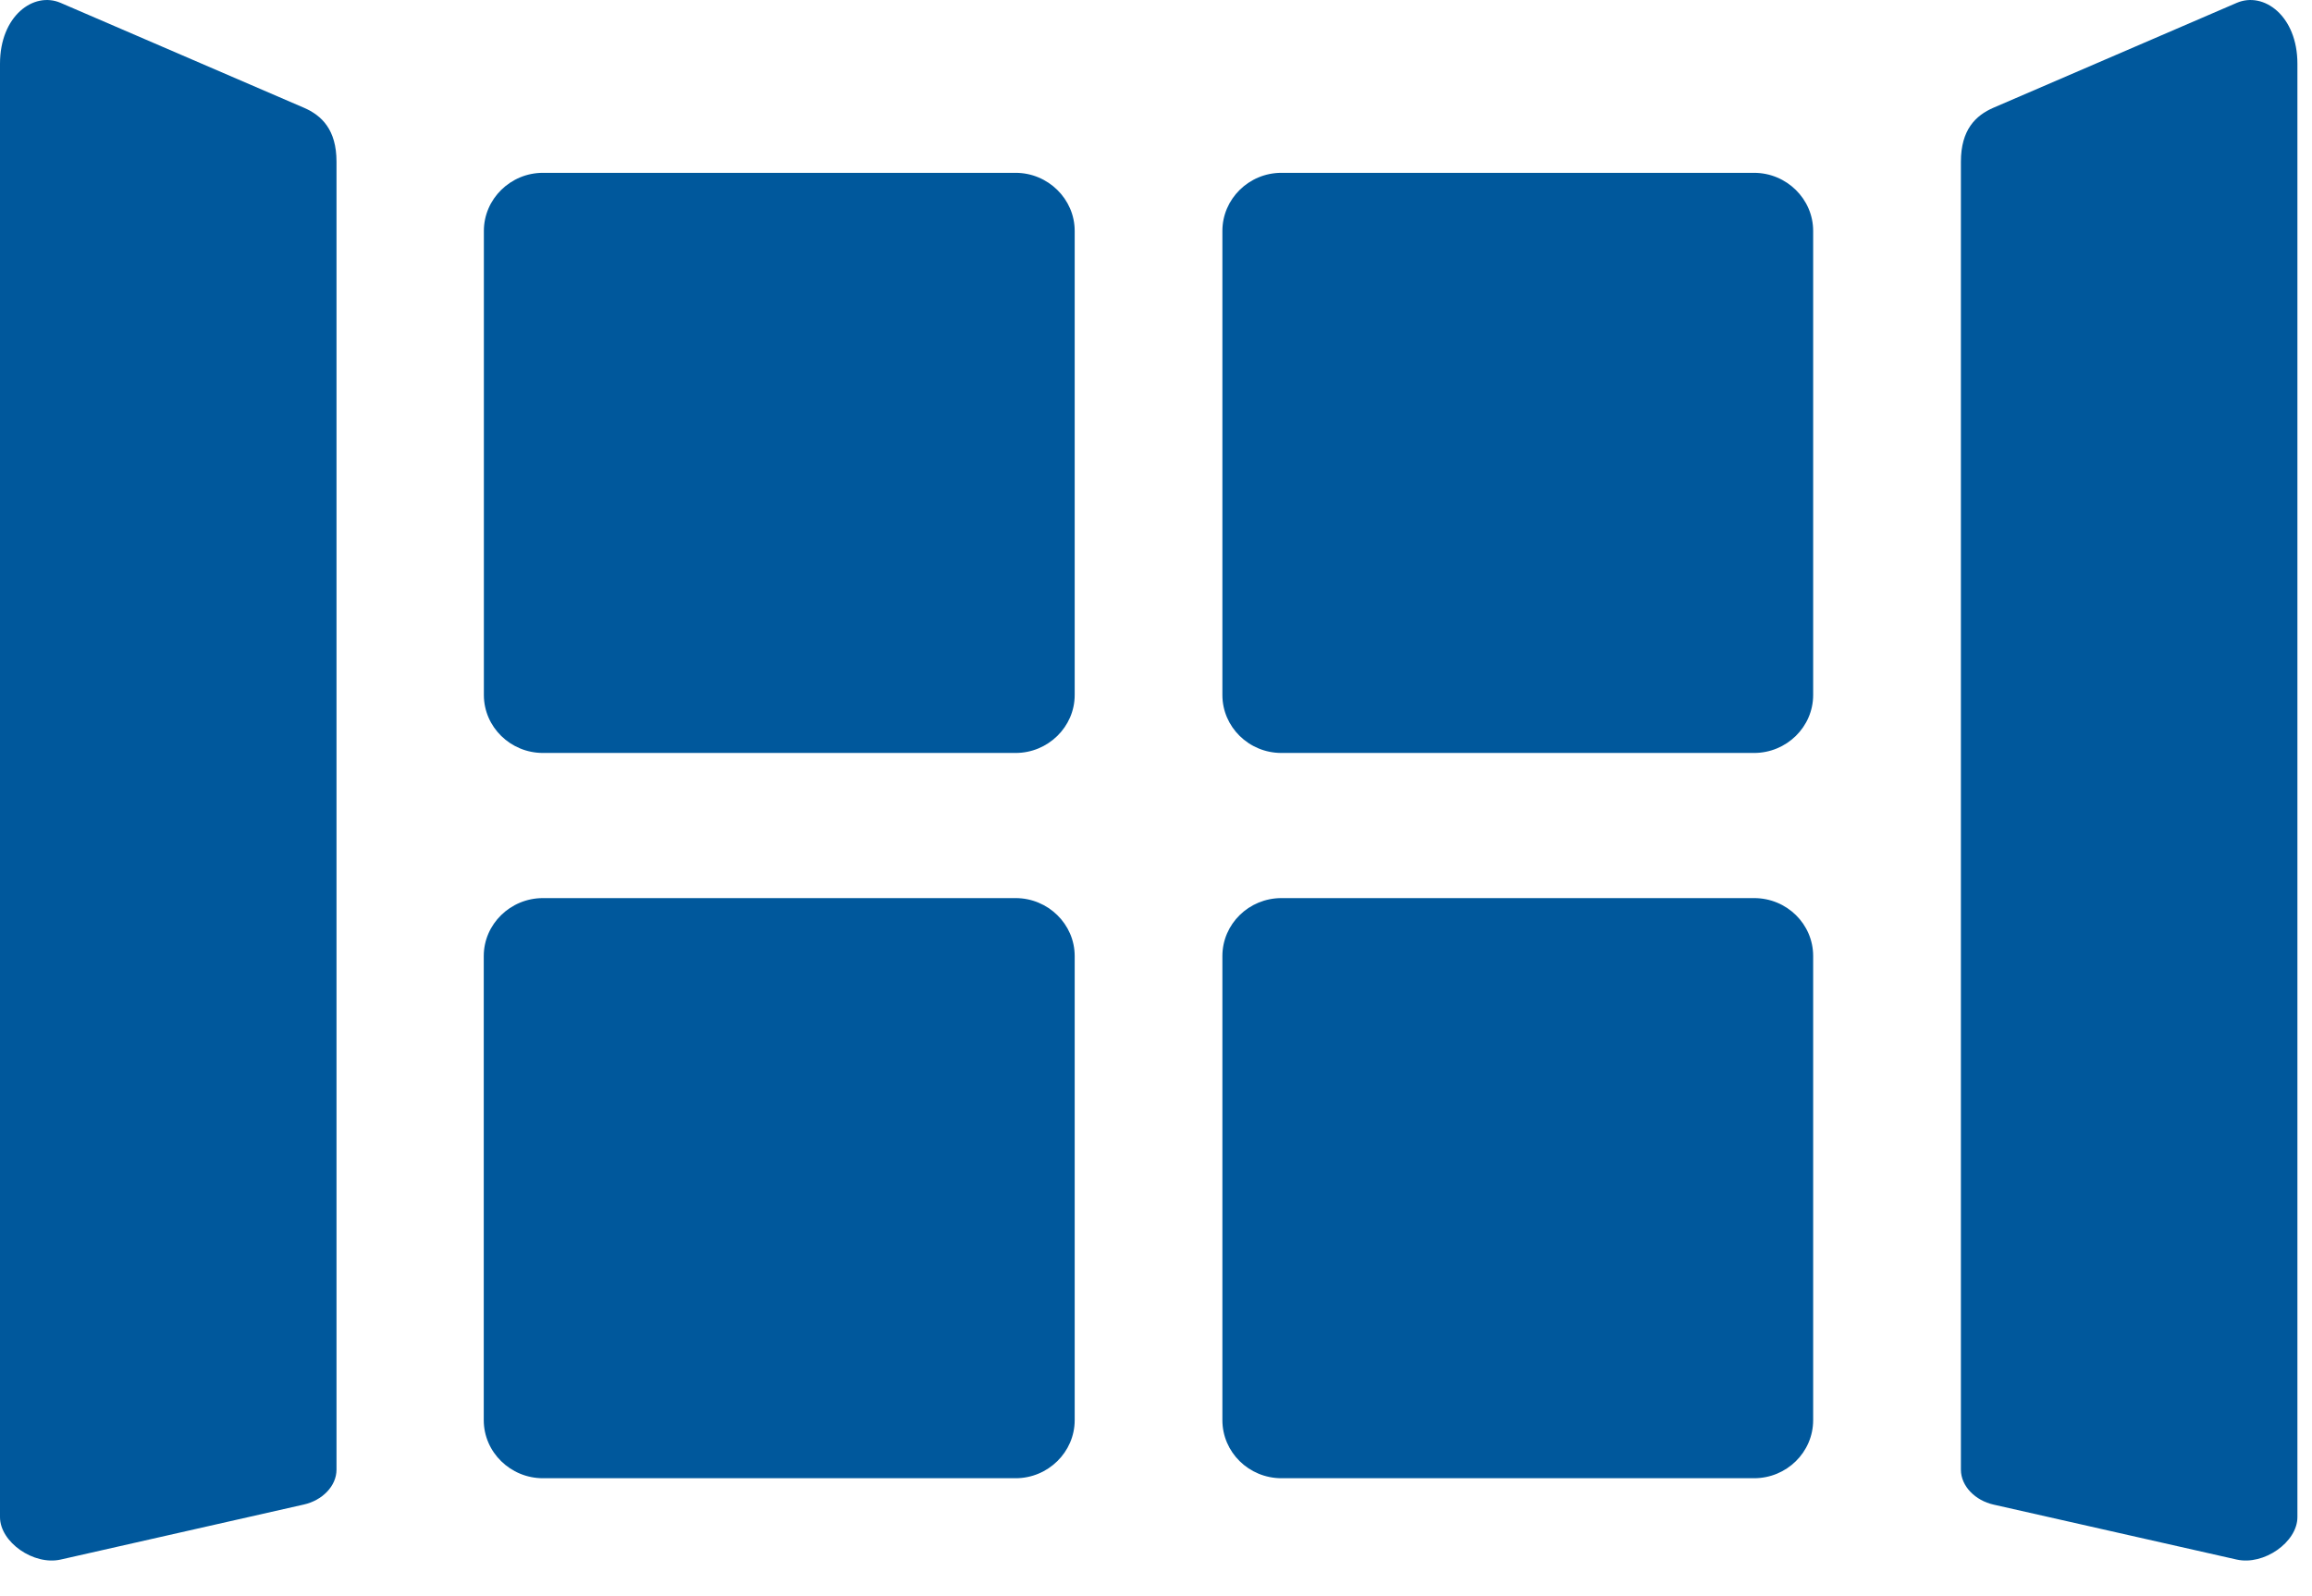
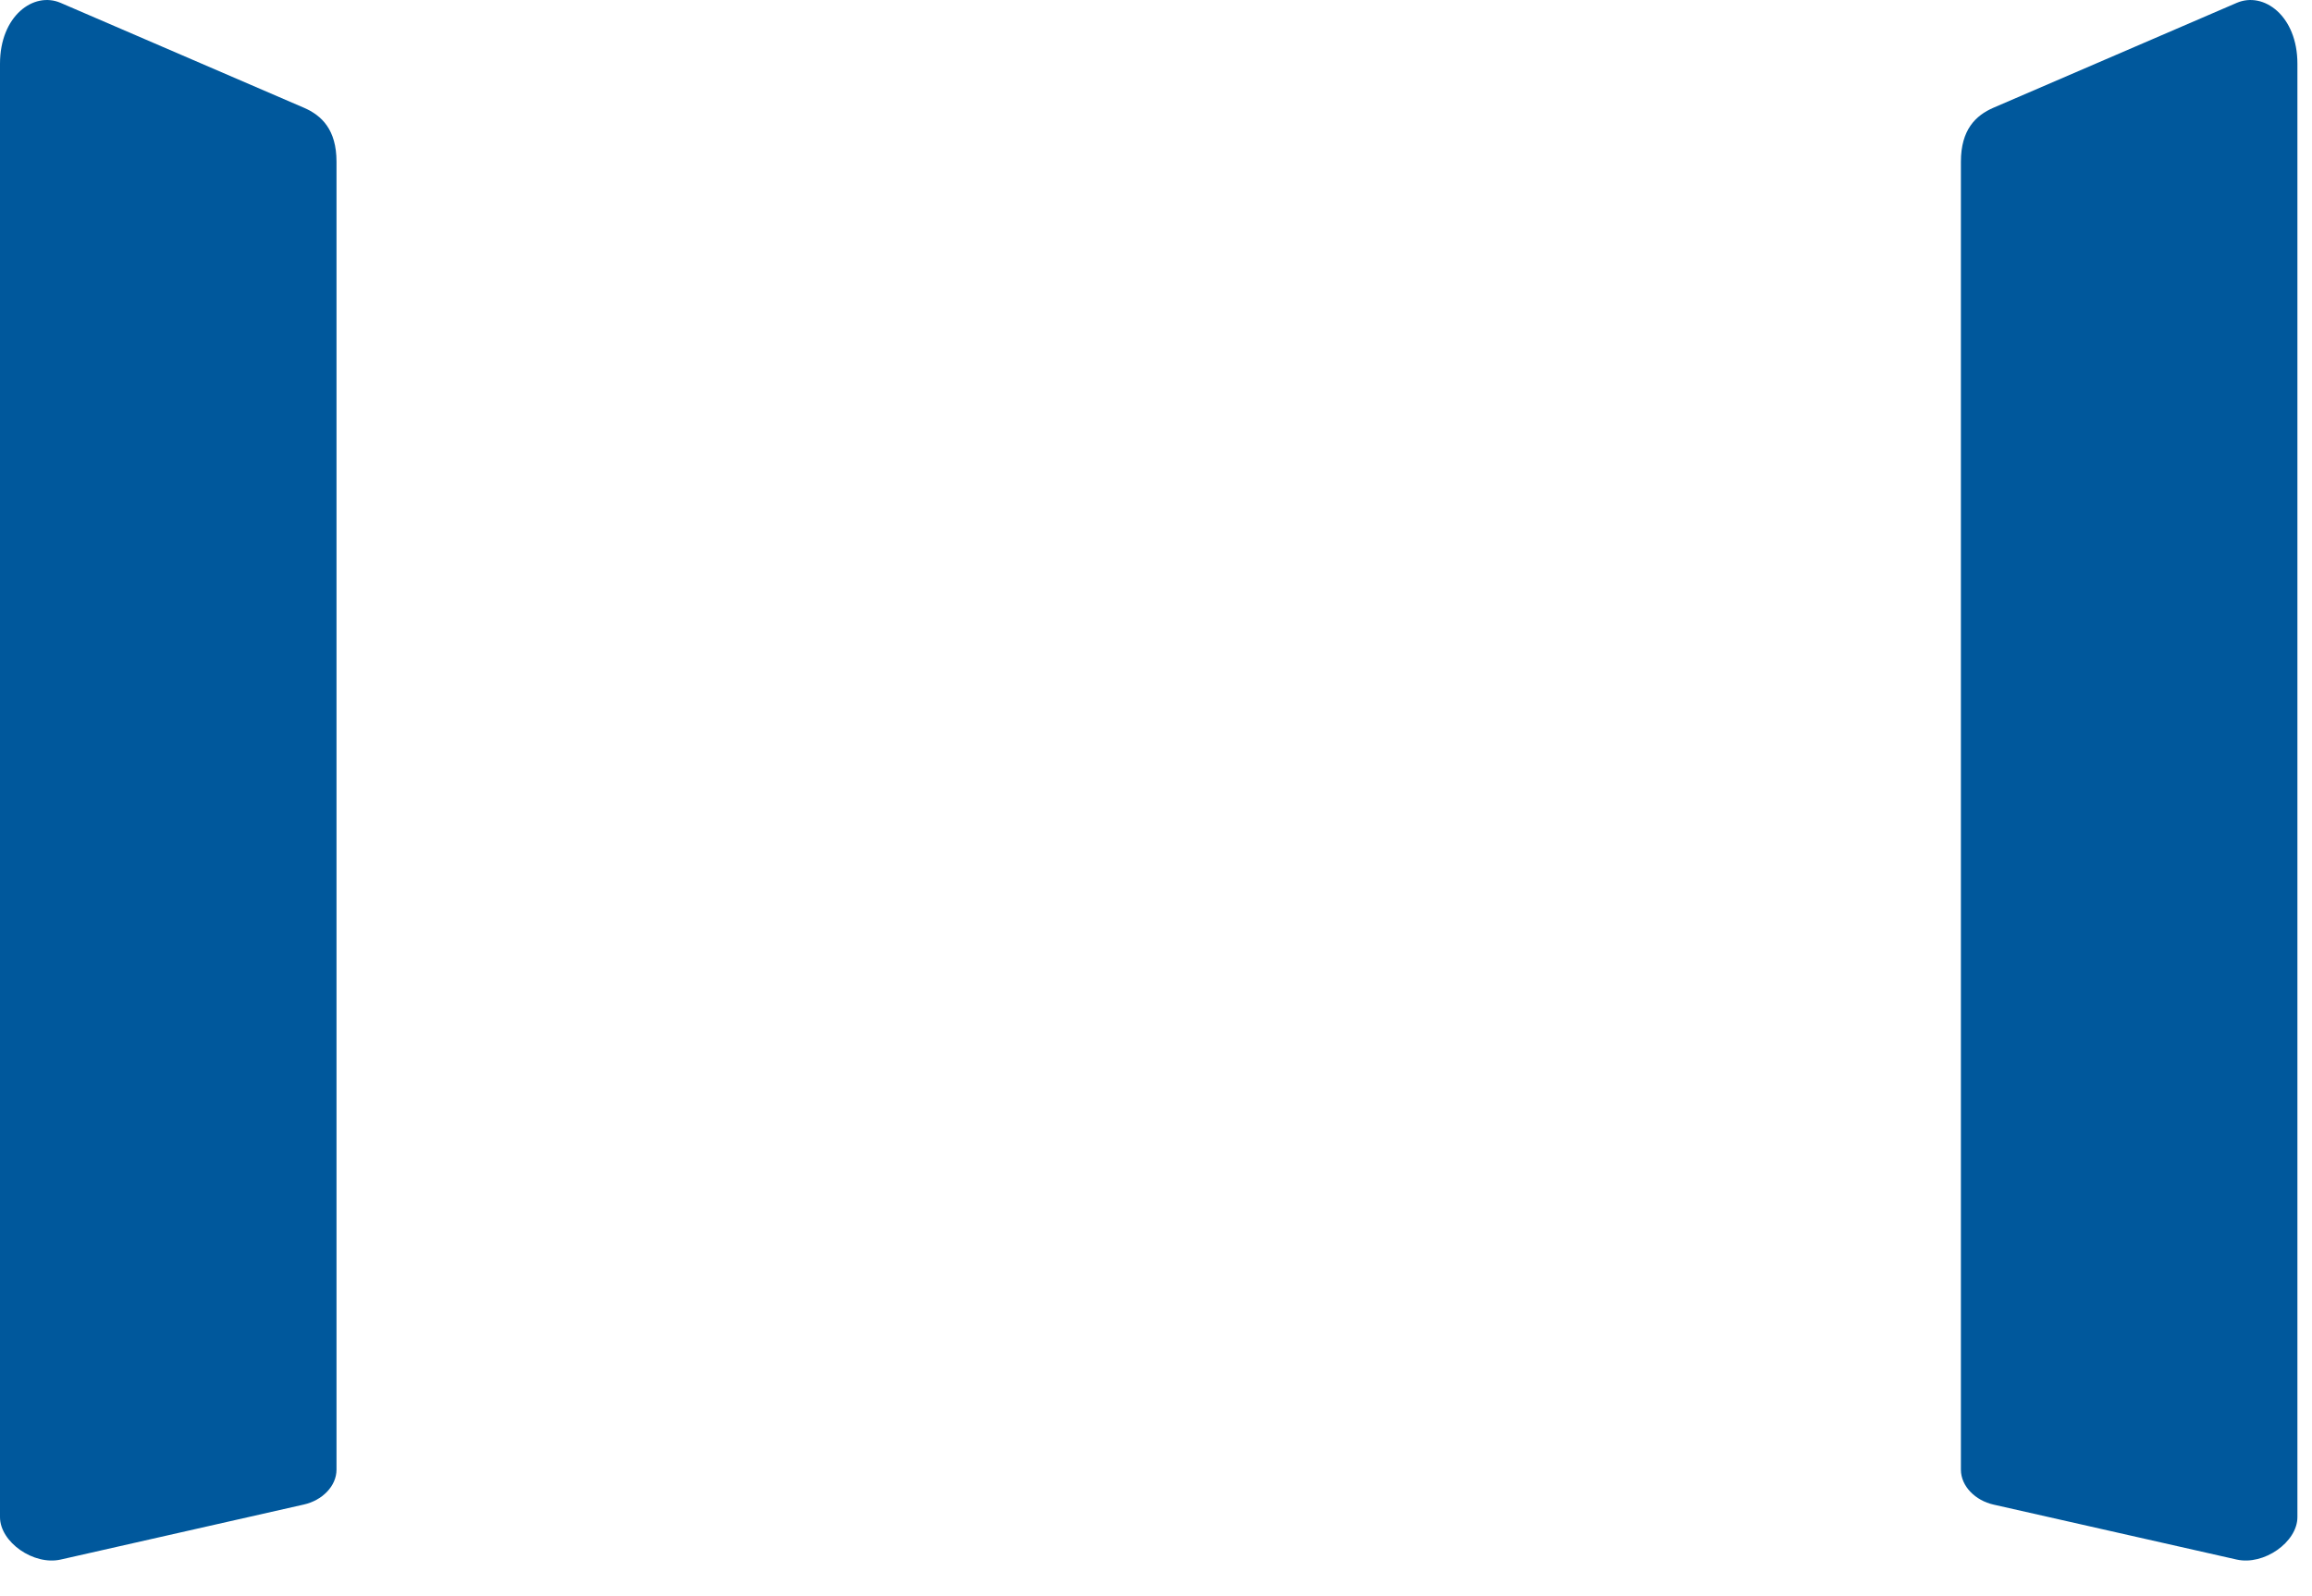
<svg xmlns="http://www.w3.org/2000/svg" width="42" height="29" viewBox="0 0 42 29" fill="none">
-   <path d="M19.523 17.37C19.523 16.79 19.038 16.317 18.45 16.317H9.863C9.273 16.317 8.788 16.79 8.788 17.37V25.802C8.788 26.383 9.273 26.857 9.863 26.857H18.45C19.038 26.857 19.523 26.383 19.523 25.802V17.37Z" fill="#00589C" />
-   <path d="M23.279 16.317H31.866C32.458 16.317 32.938 16.788 32.938 17.369V25.802C32.938 26.384 32.457 26.857 31.865 26.857H23.28C22.687 26.857 22.206 26.384 22.206 25.802V17.37C22.206 16.789 22.687 16.317 23.279 16.317Z" fill="#00589C" />
-   <path d="M32.938 12.627C32.938 13.207 32.455 13.68 31.864 13.68H23.278C22.687 13.68 22.206 13.207 22.206 12.627V4.195C22.206 3.616 22.687 3.14 23.278 3.14H31.864C32.455 3.14 32.938 3.616 32.938 4.195V12.627Z" fill="#00589C" />
-   <path d="M19.523 4.195C19.523 3.616 19.038 3.14 18.45 3.14H9.863C9.273 3.14 8.79 3.616 8.79 4.195V12.627C8.79 13.207 9.273 13.68 9.863 13.68H18.45C19.038 13.68 19.523 13.207 19.523 12.627V4.195Z" fill="#00589C" />
  <path d="M5.52 27.335C5.847 27.262 6.113 27.005 6.113 26.701V2.938C6.113 2.359 5.847 2.098 5.52 1.957L1.101 0.052C0.612 -0.159 0 0.288 0 1.158V27.563C0 28.019 0.612 28.445 1.101 28.335L5.52 27.335Z" fill="#00589C" />
  <path d="M36.214 27.336C35.888 27.263 35.622 27.005 35.622 26.701V2.938C35.622 2.359 35.888 2.098 36.214 1.957L40.633 0.052C41.123 -0.159 41.735 0.288 41.735 1.158V27.563C41.735 28.02 41.123 28.445 40.633 28.335L36.214 27.336Z" fill="#00589C" />
</svg>